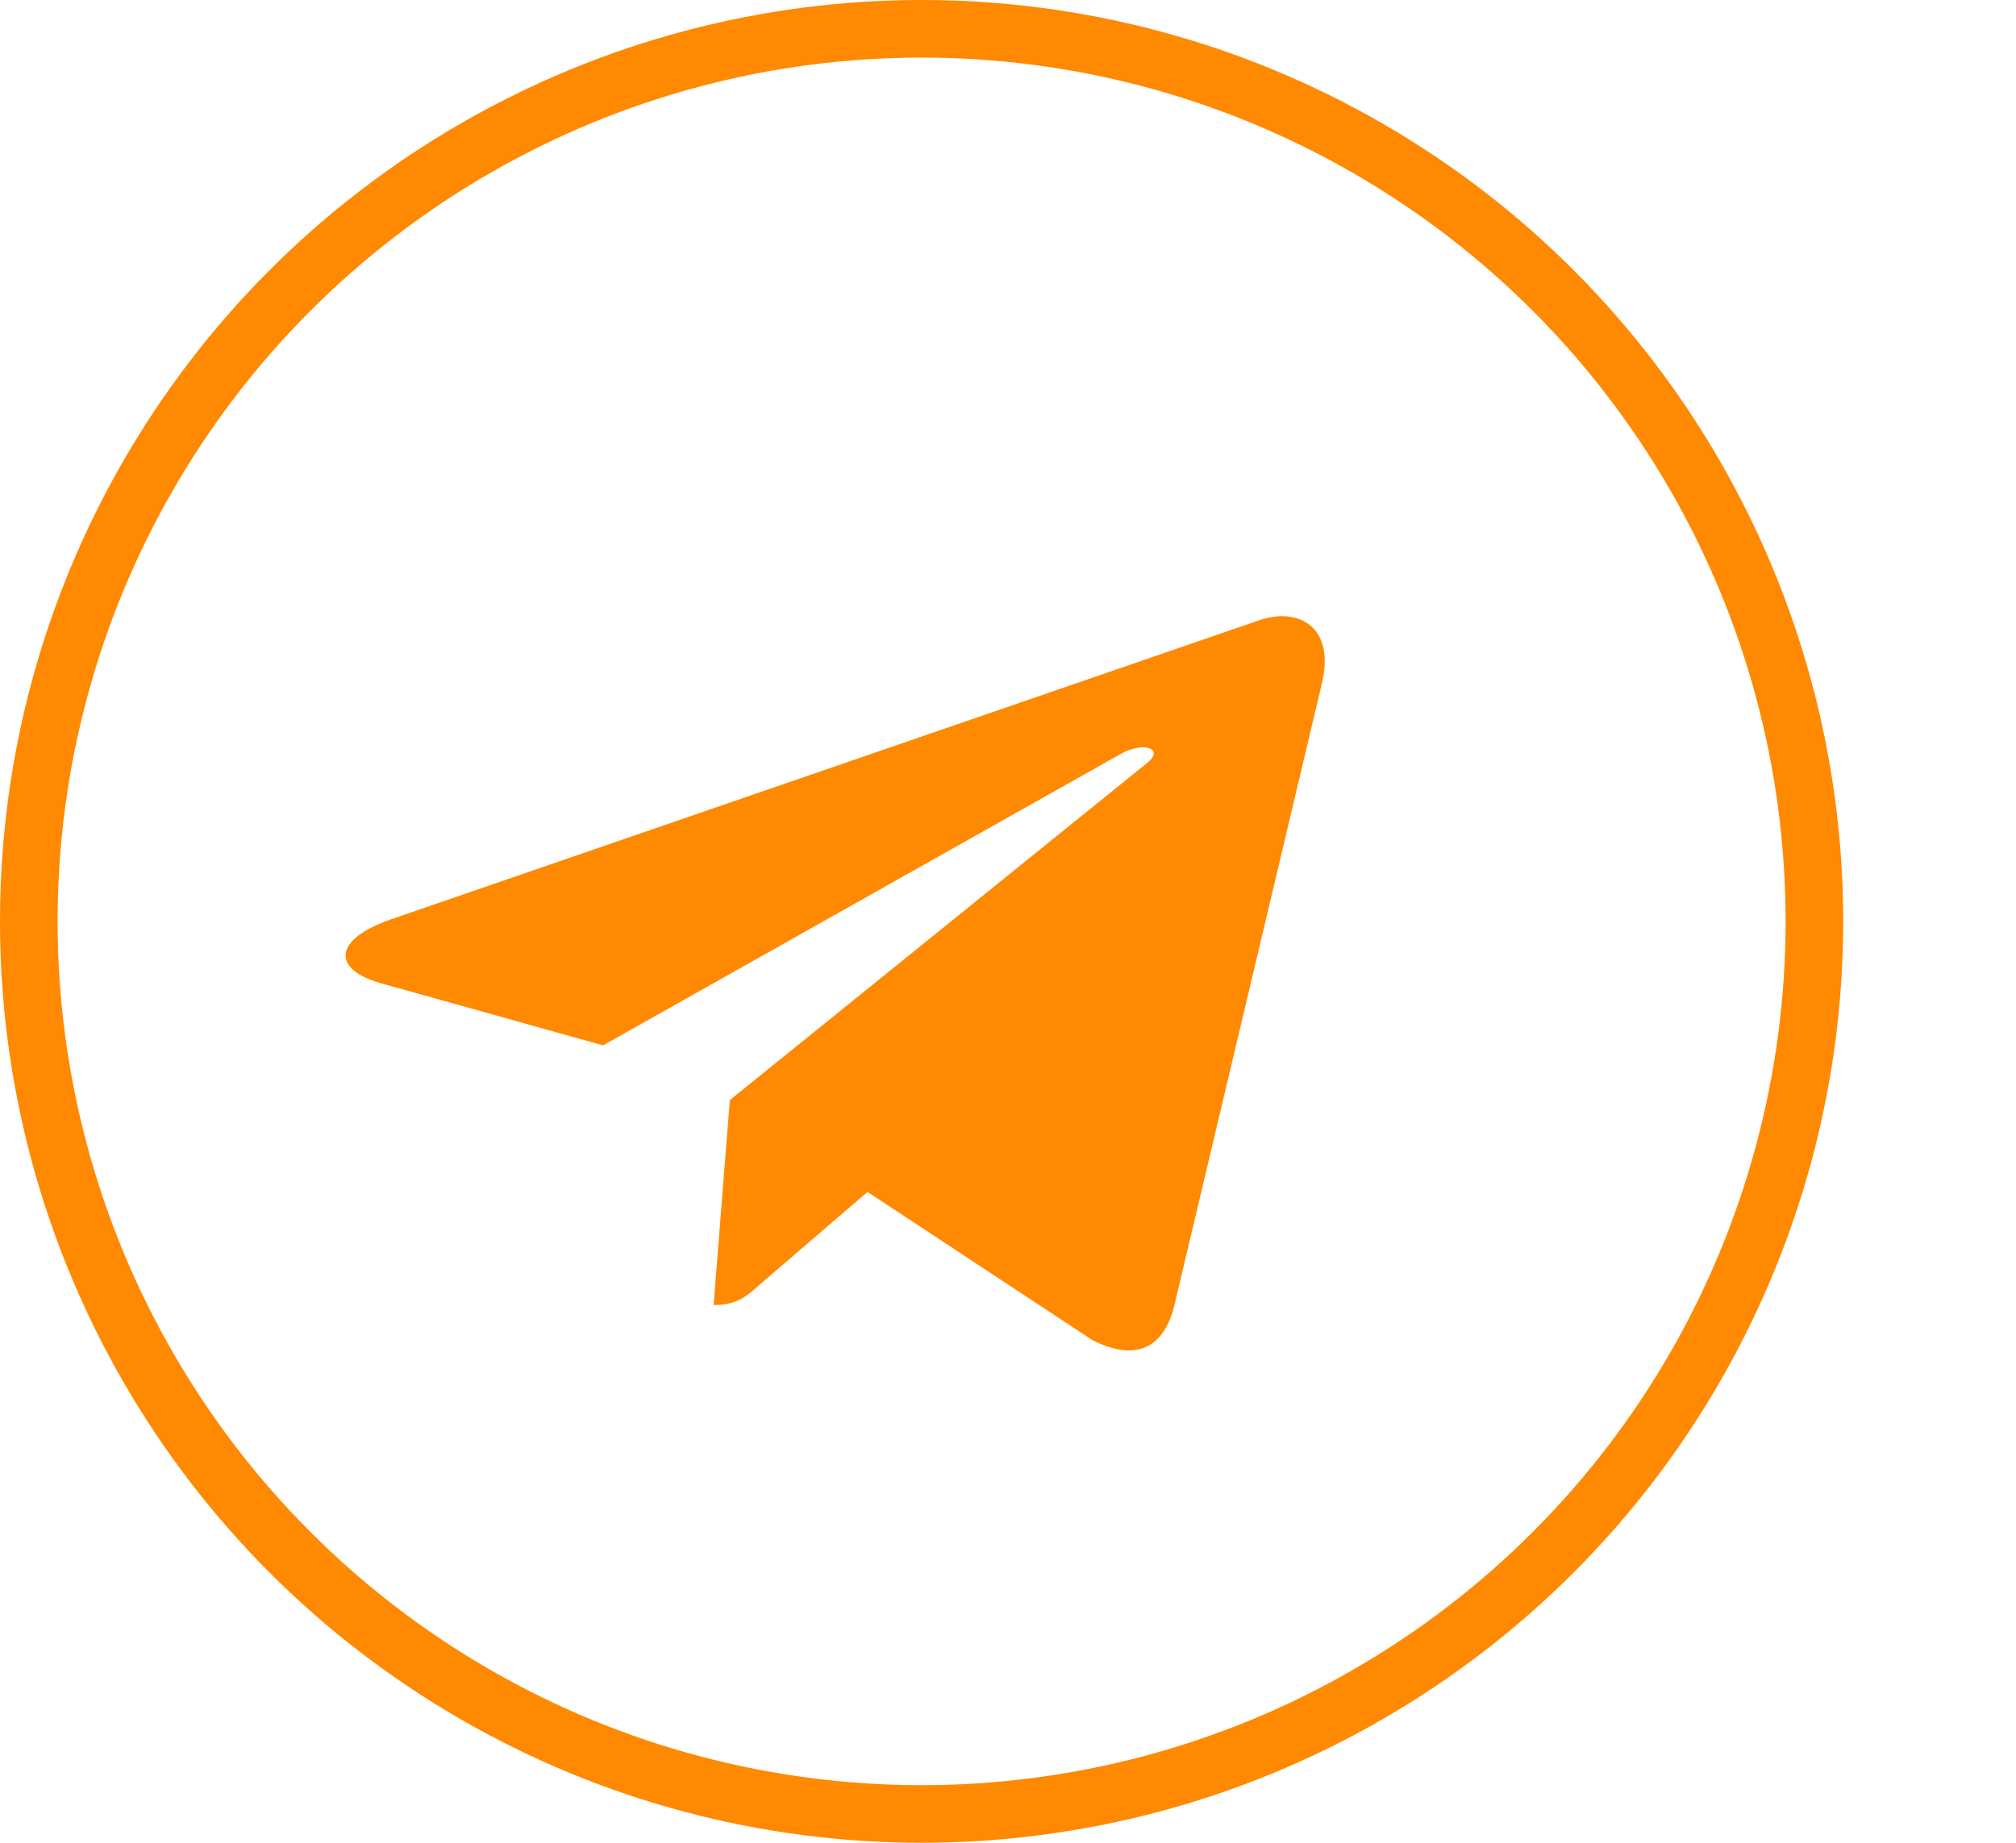
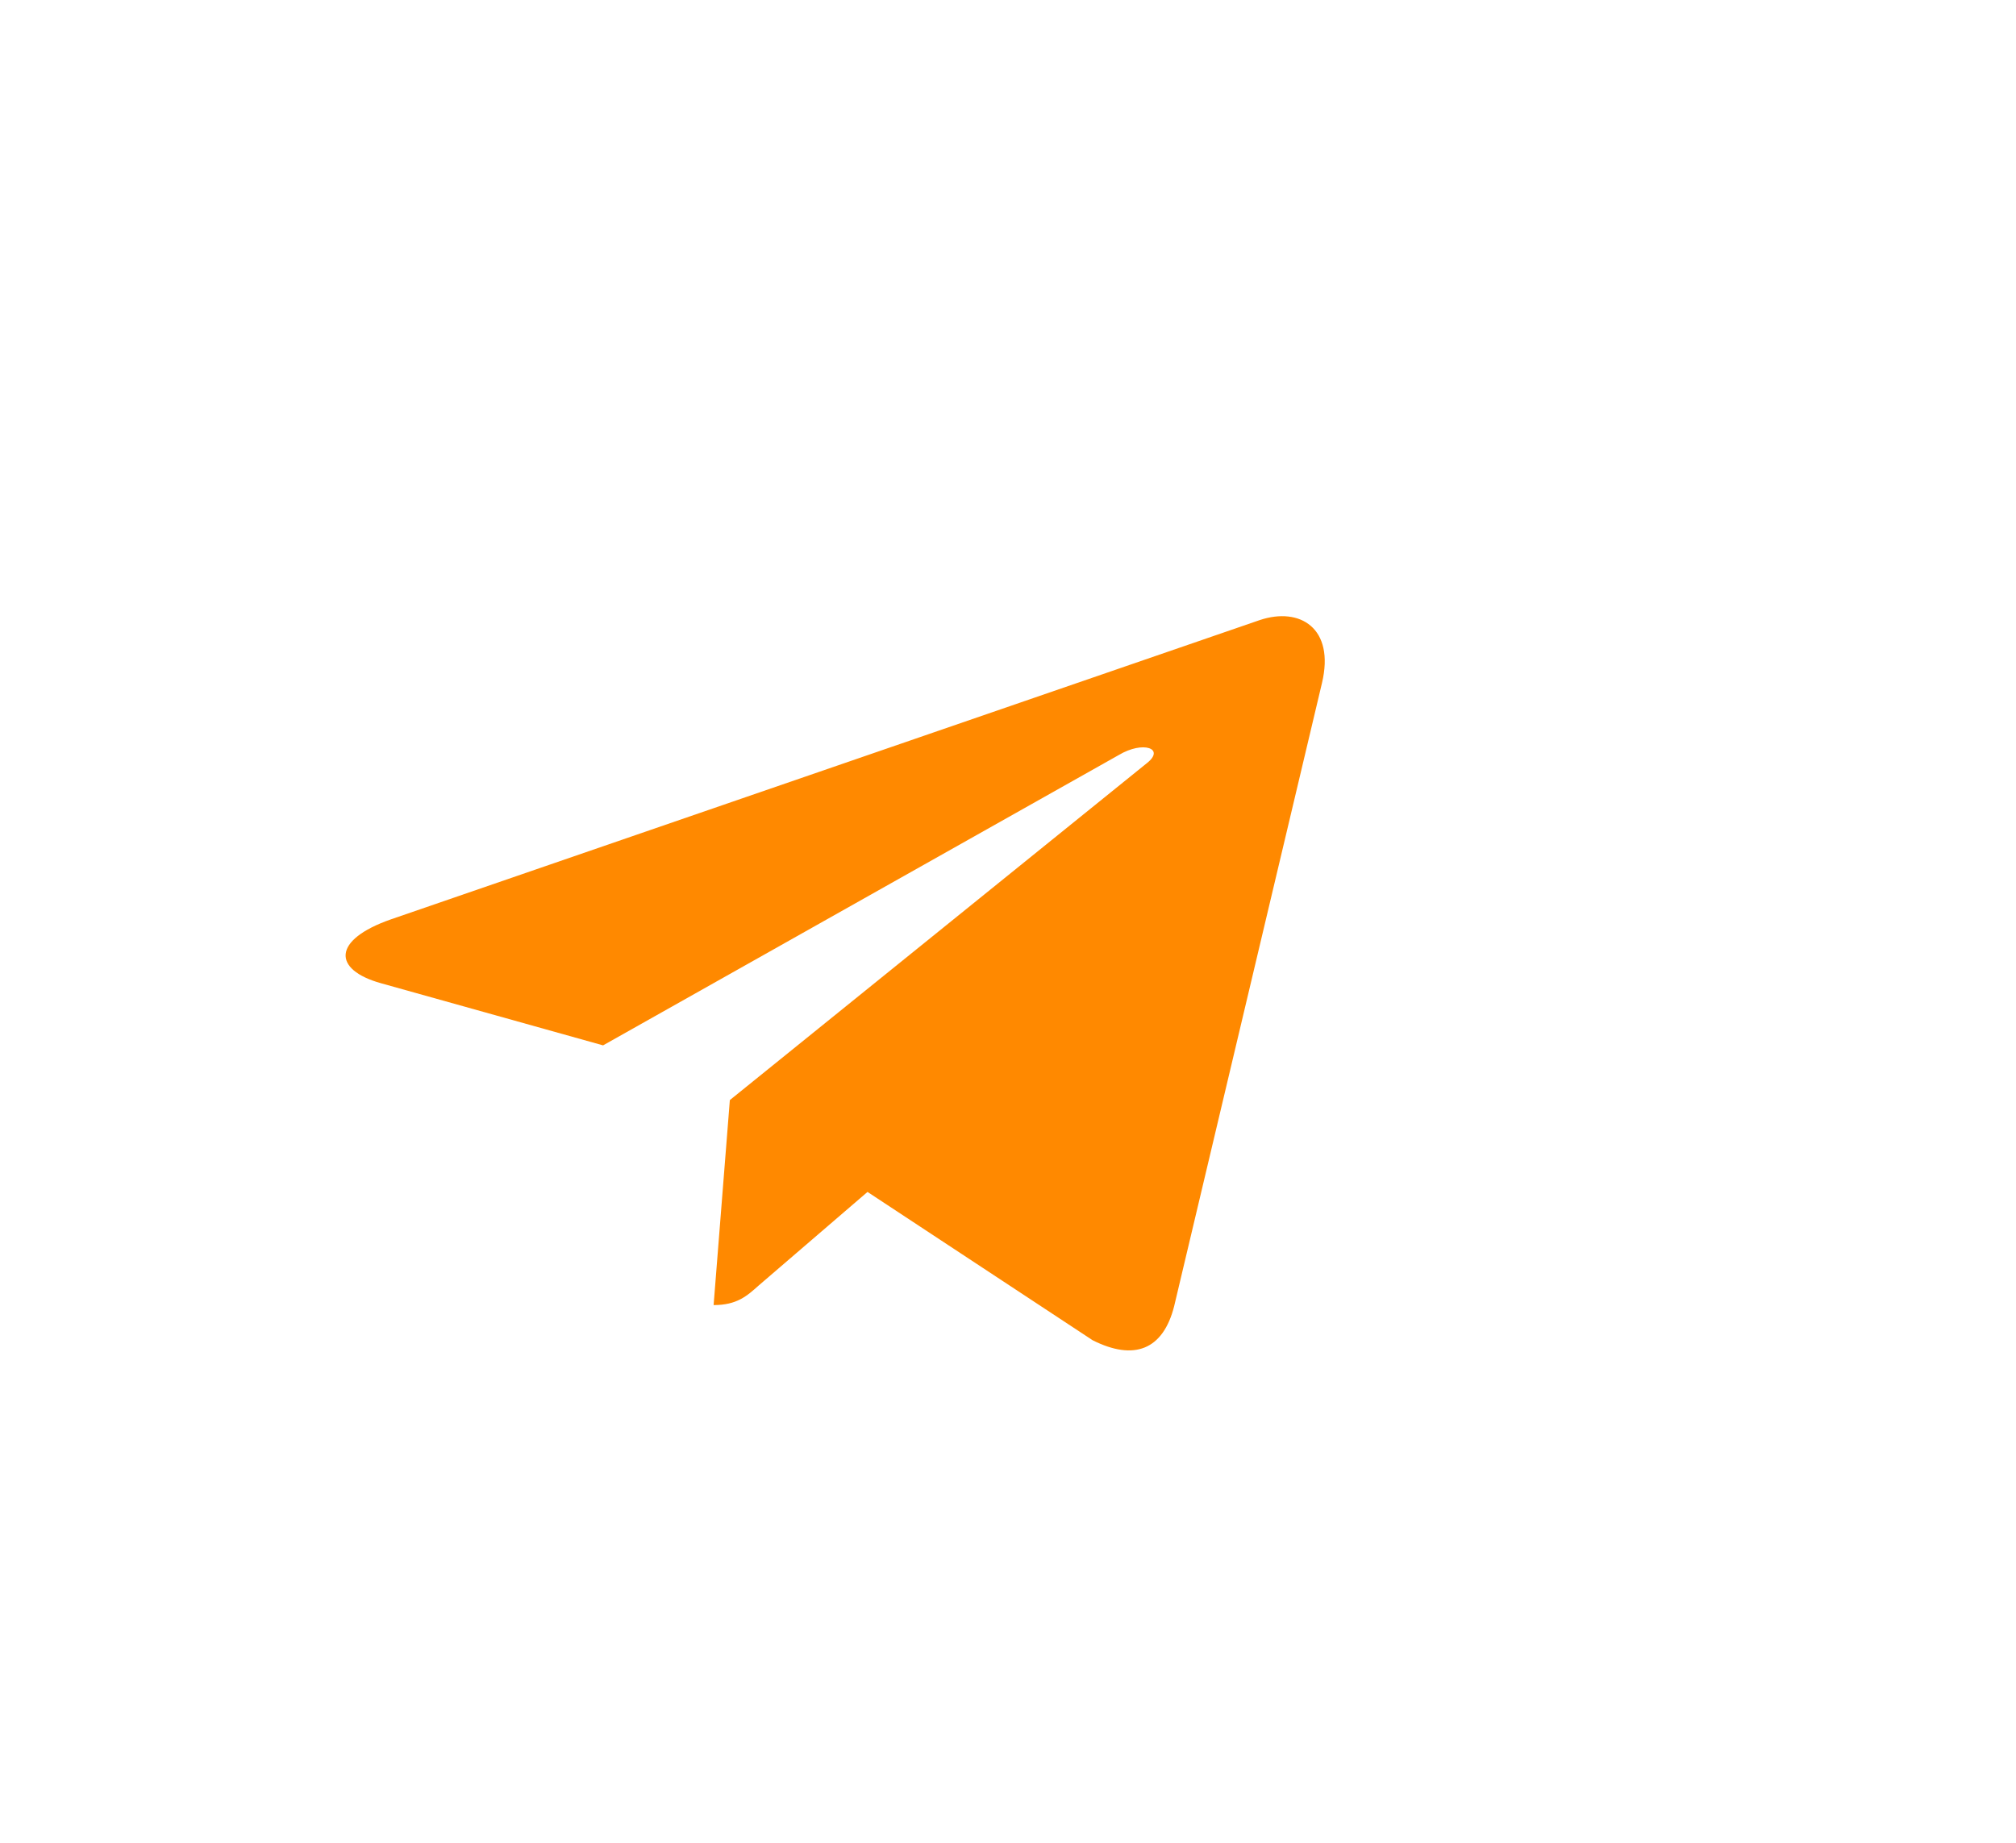
<svg xmlns="http://www.w3.org/2000/svg" width="35" height="32" viewBox="0 0 35 32" fill="none">
  <path d="M12.671 19.103L12.389 22.663C12.792 22.663 12.966 22.507 13.175 22.32L15.061 20.698L18.97 23.274C19.687 23.634 20.192 23.444 20.385 22.681L22.951 11.861C23.178 10.907 22.568 10.534 21.87 10.768L6.789 15.964C5.76 16.323 5.776 16.84 6.614 17.074L10.47 18.153L19.425 13.11C19.847 12.859 20.23 12.998 19.915 13.249L12.671 19.103Z" fill="#FF8900" />
-   <circle cx="16" cy="16" r="15.5" stroke="#FF8900" />
</svg>